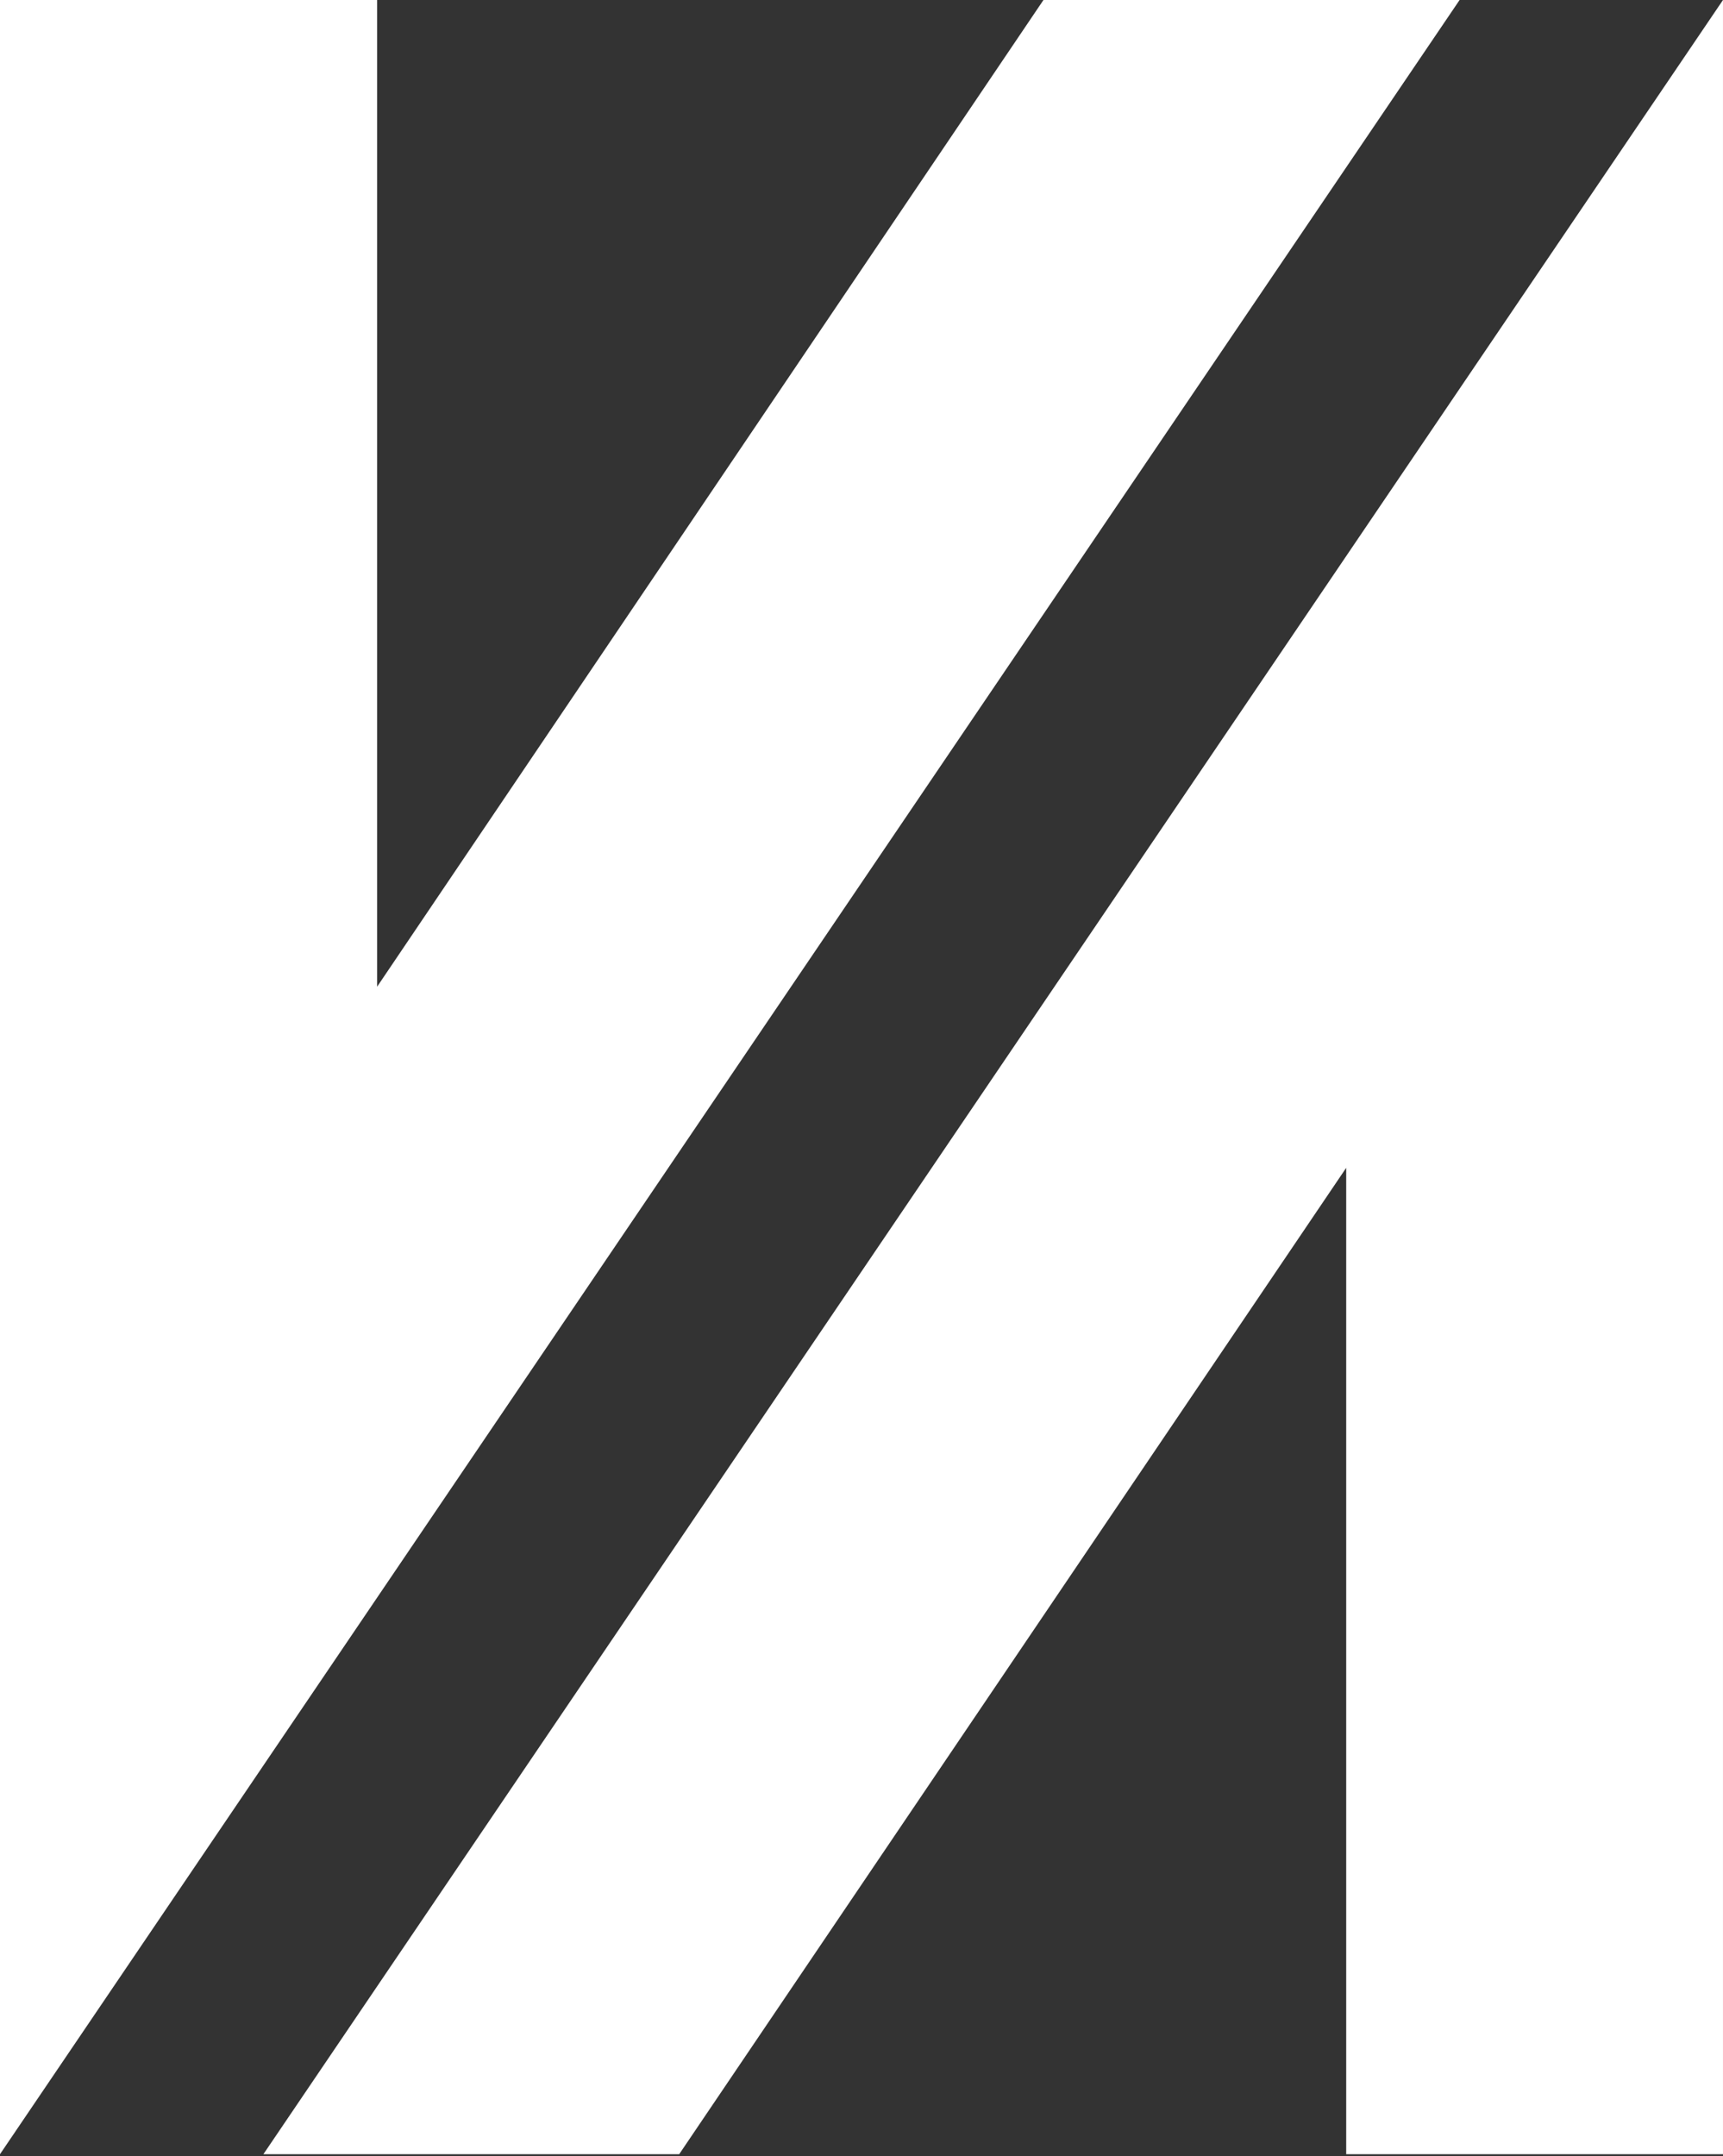
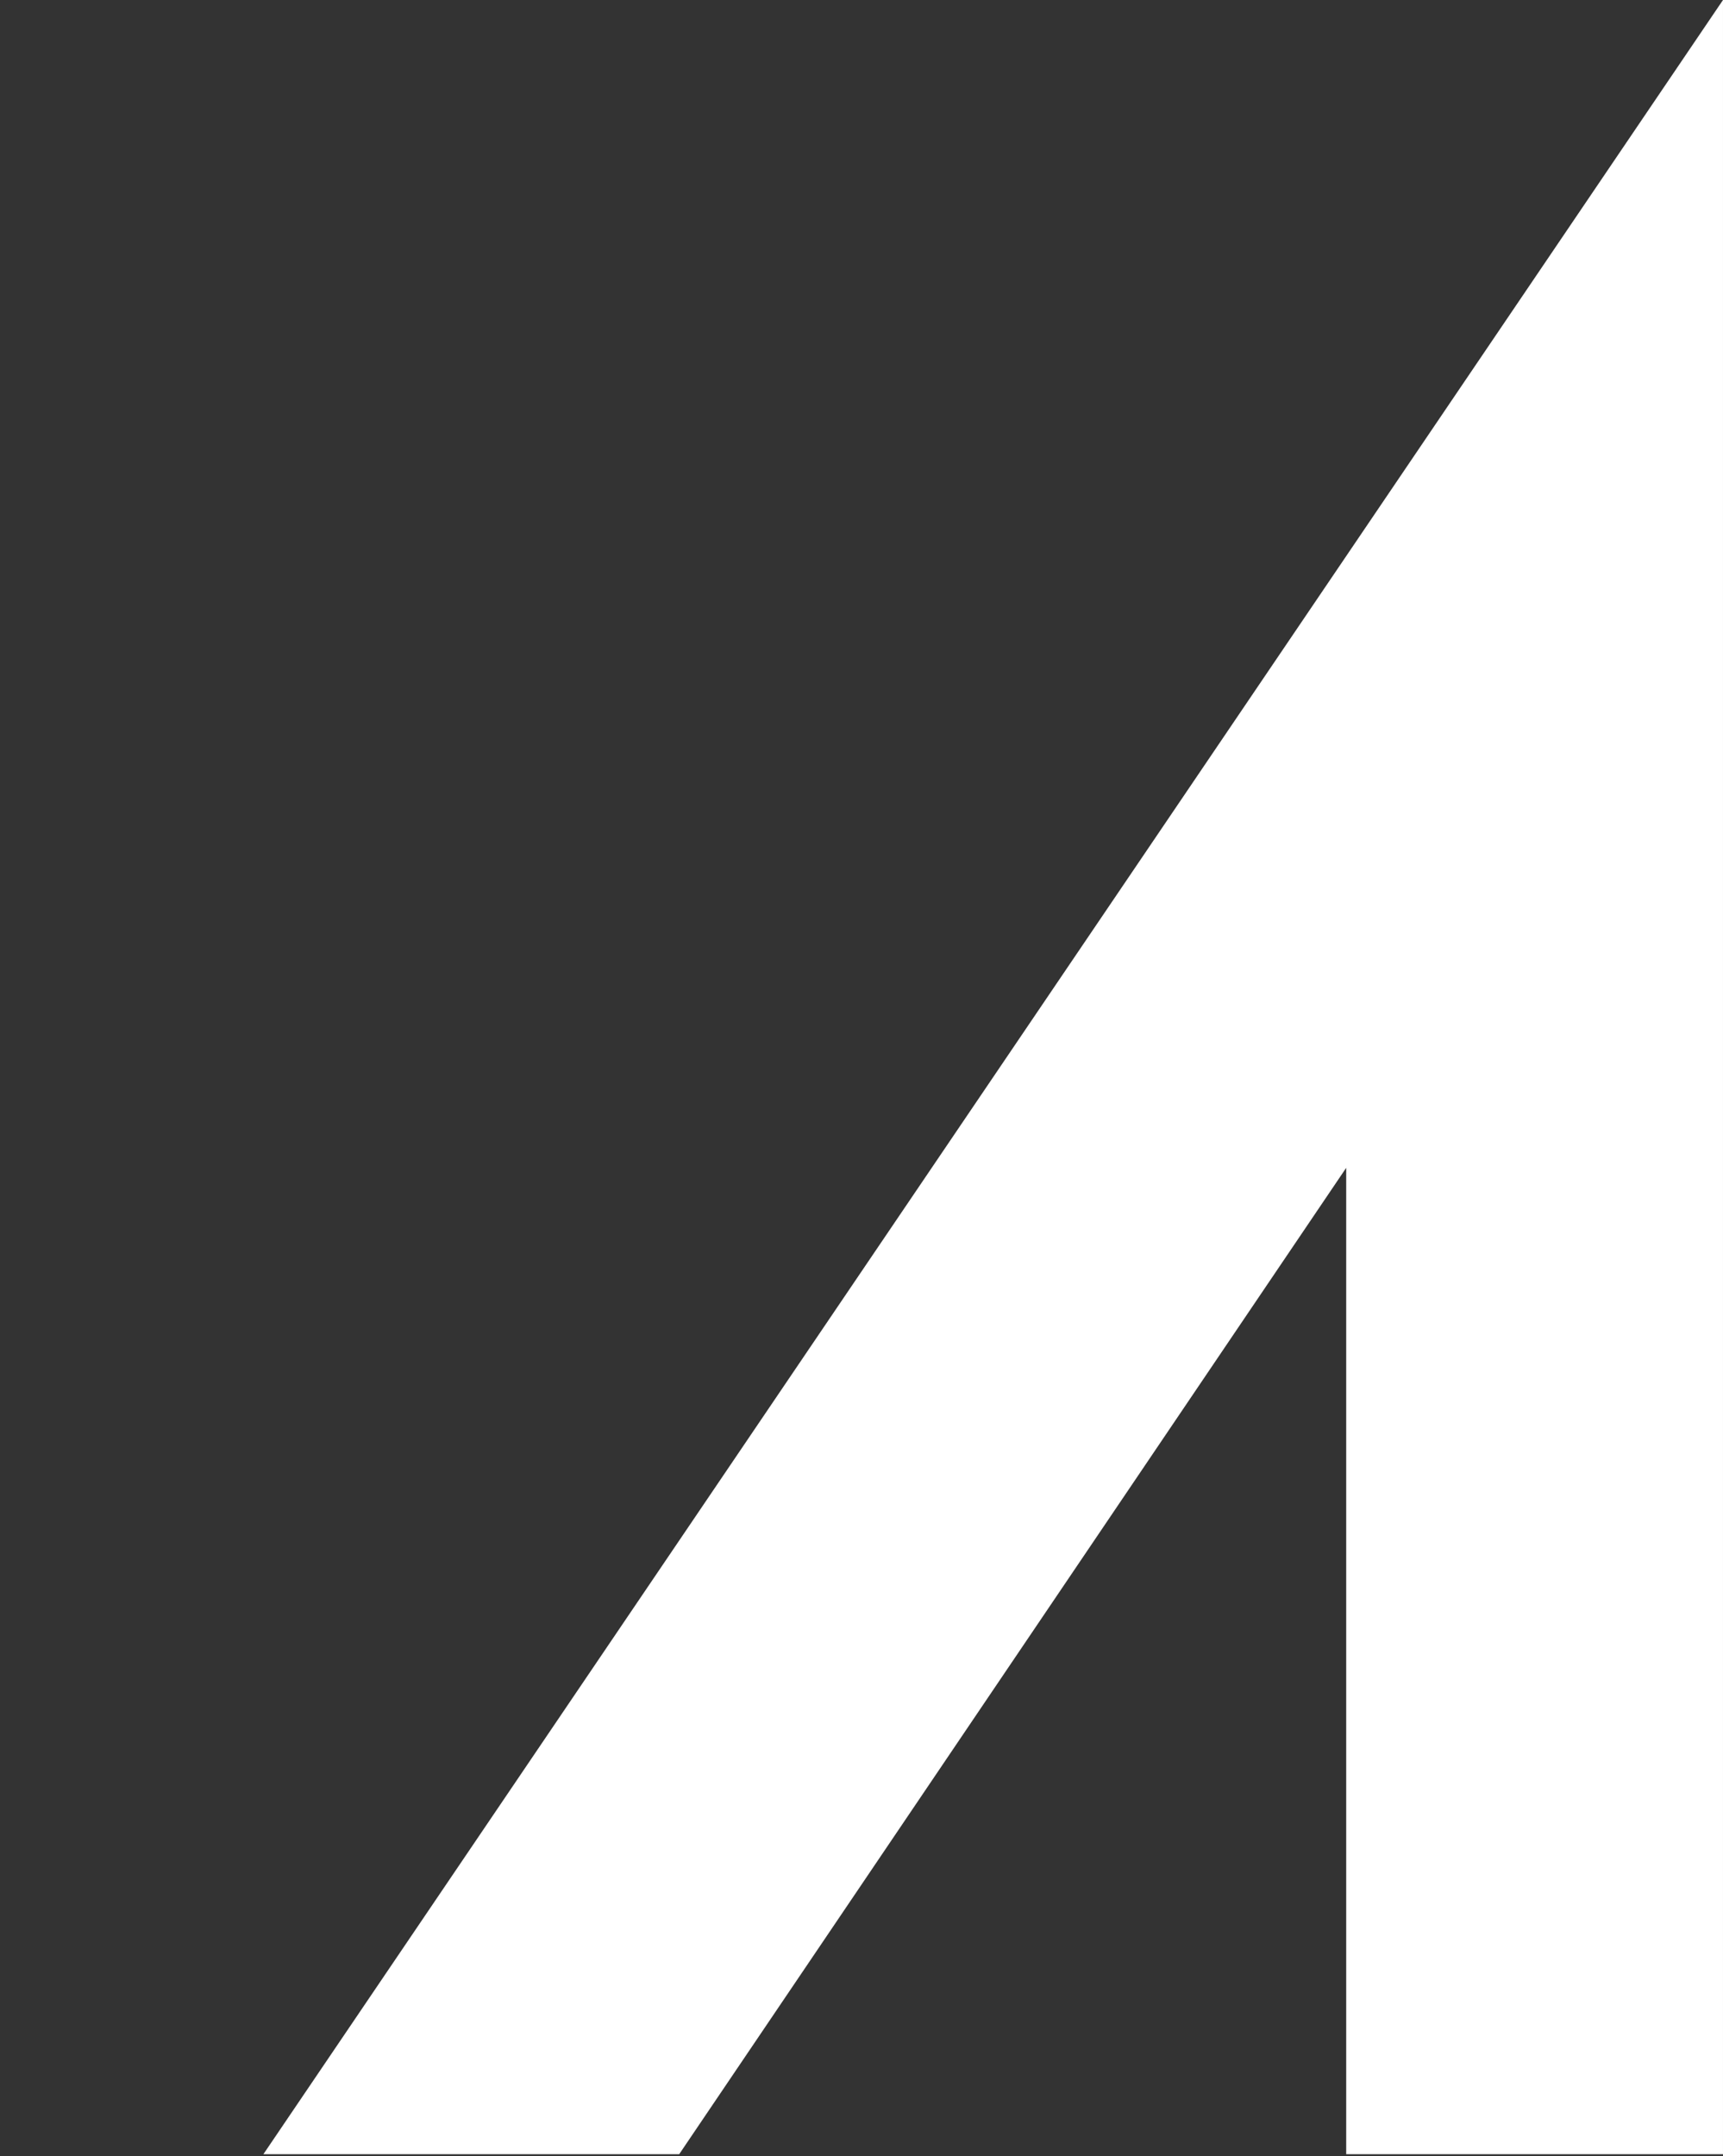
<svg xmlns="http://www.w3.org/2000/svg" width="406" height="508" viewBox="0 0 406 508" fill="none">
  <rect x="0" y="0" width="406" height="508" fill="#333333" stroke="none" />
  <path d="M405.999 0V507.565H317.212V275.161L160.043 507.565H62.066L405.999 0Z" fill="white" />
-   <path d="M0 507.565V0H88.865V232.481L245.877 0H343.932L0 507.565Z" fill="white" />
</svg>